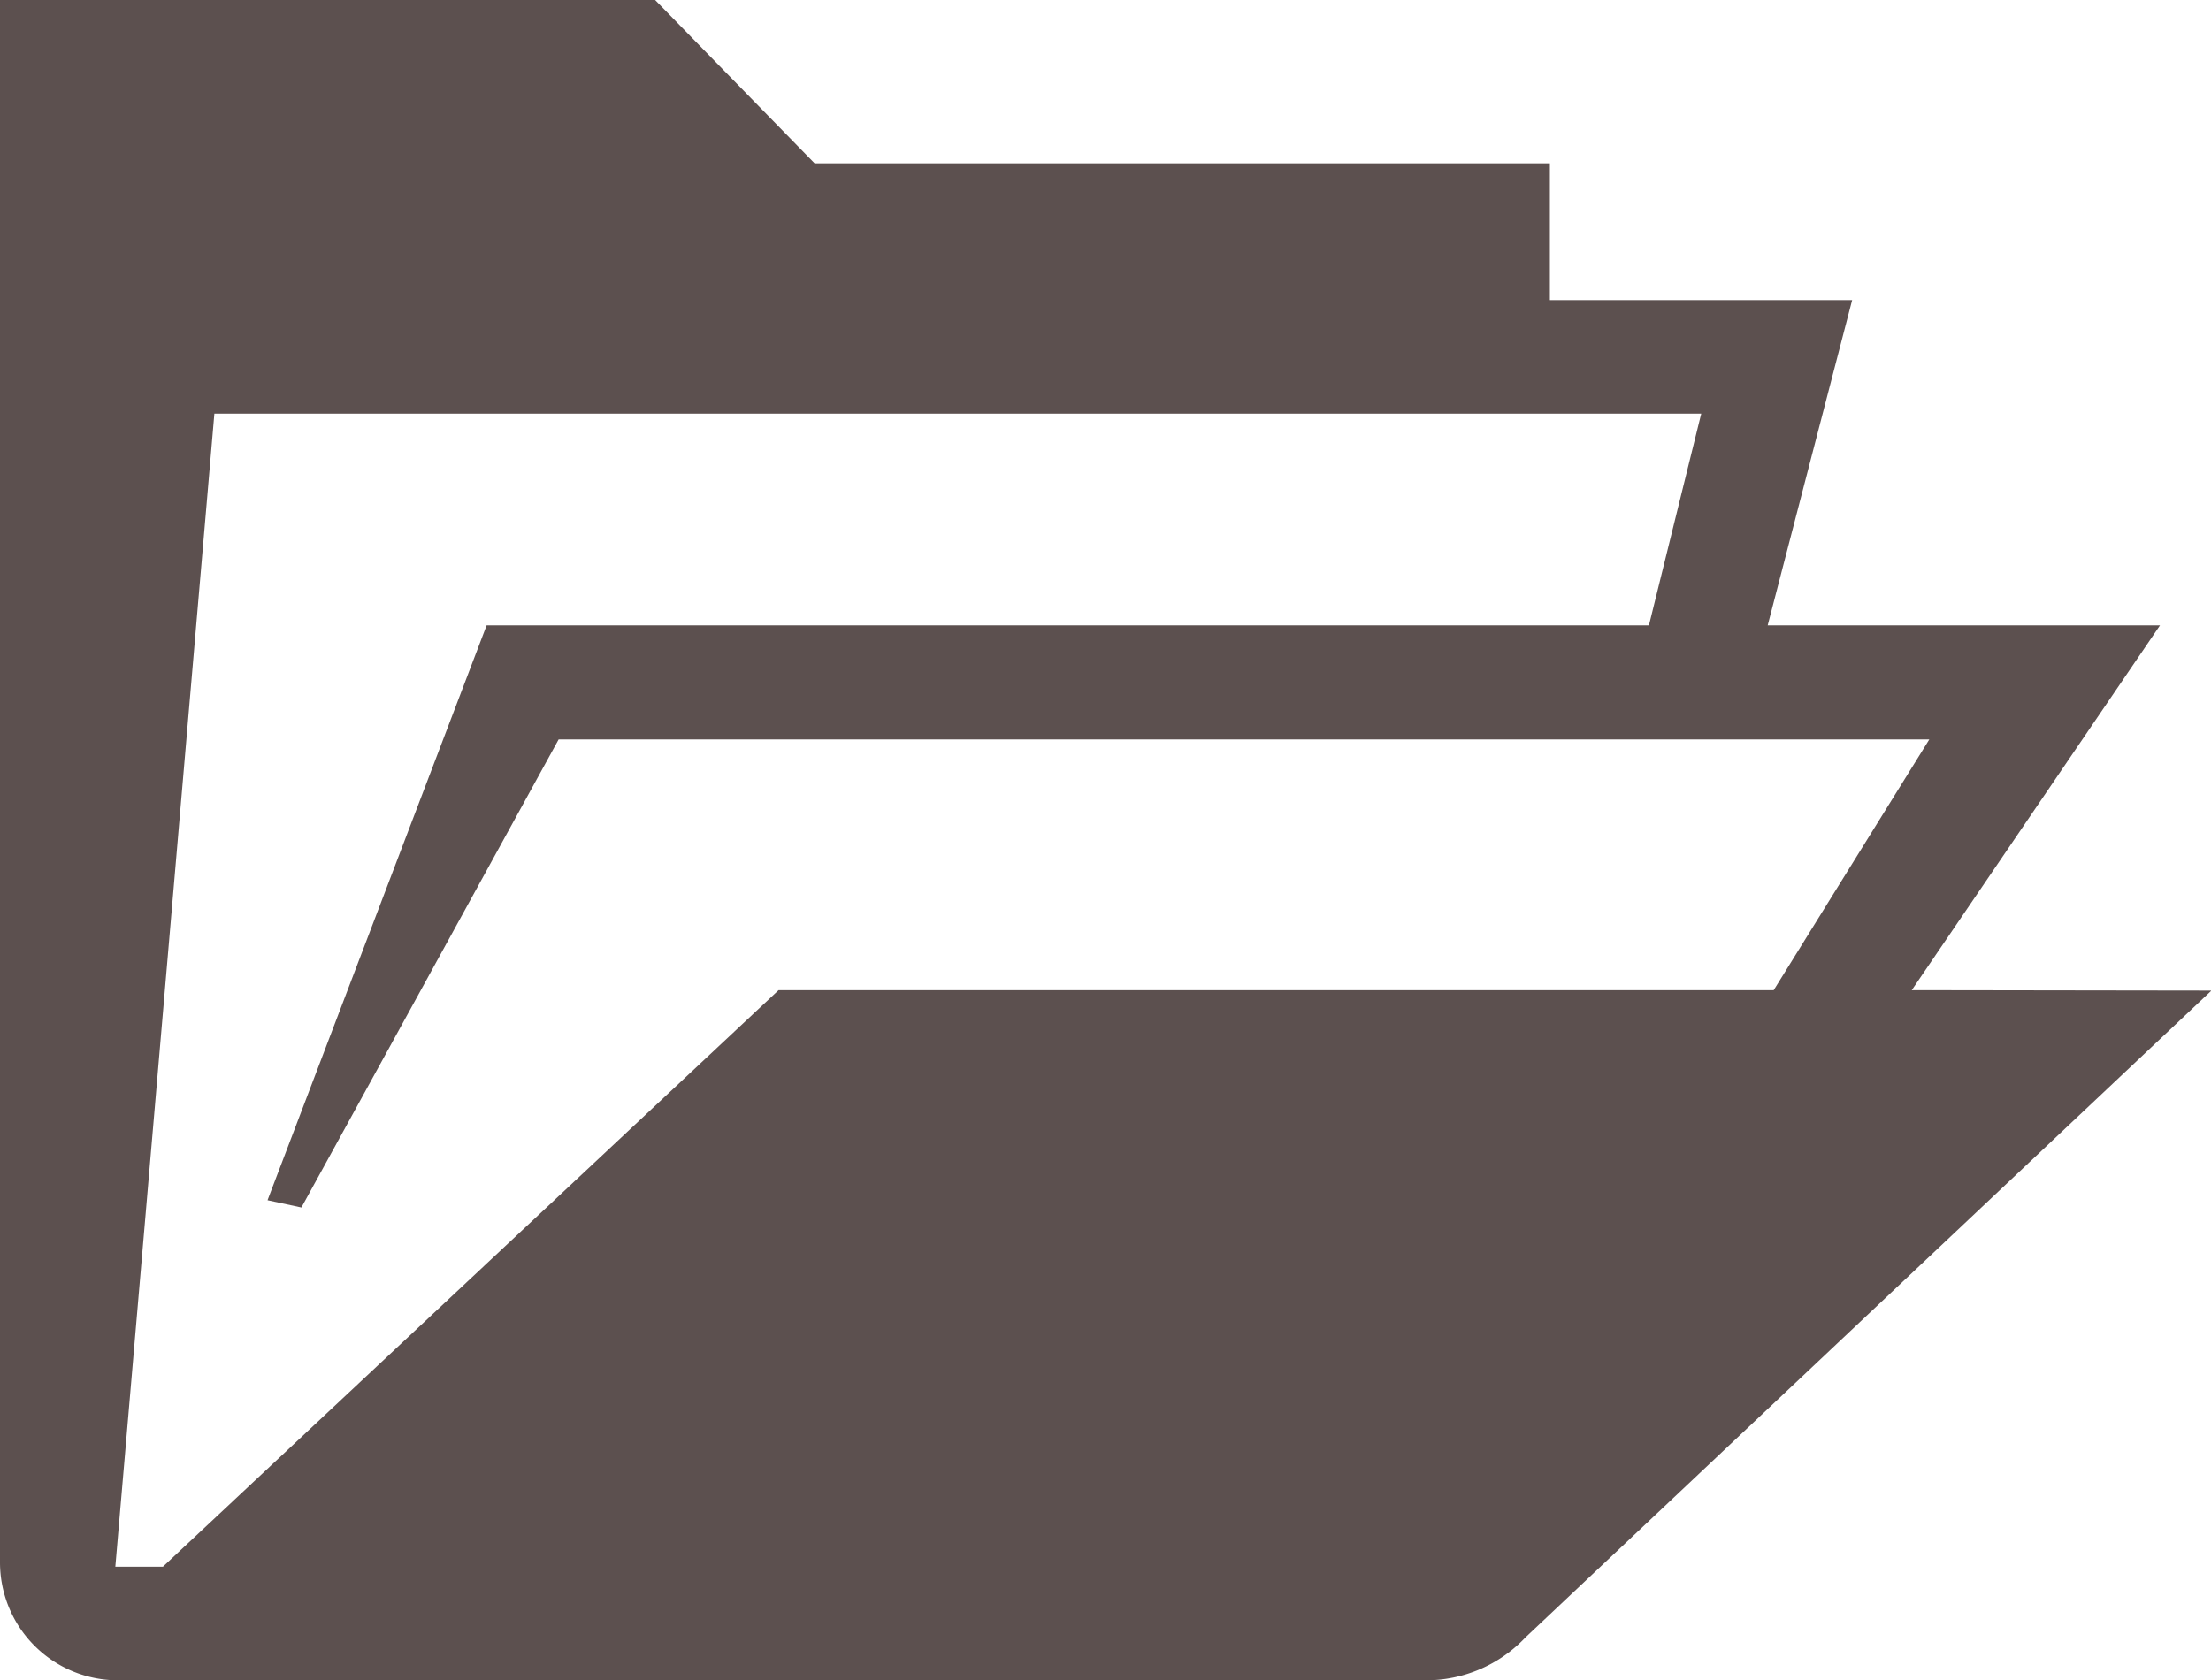
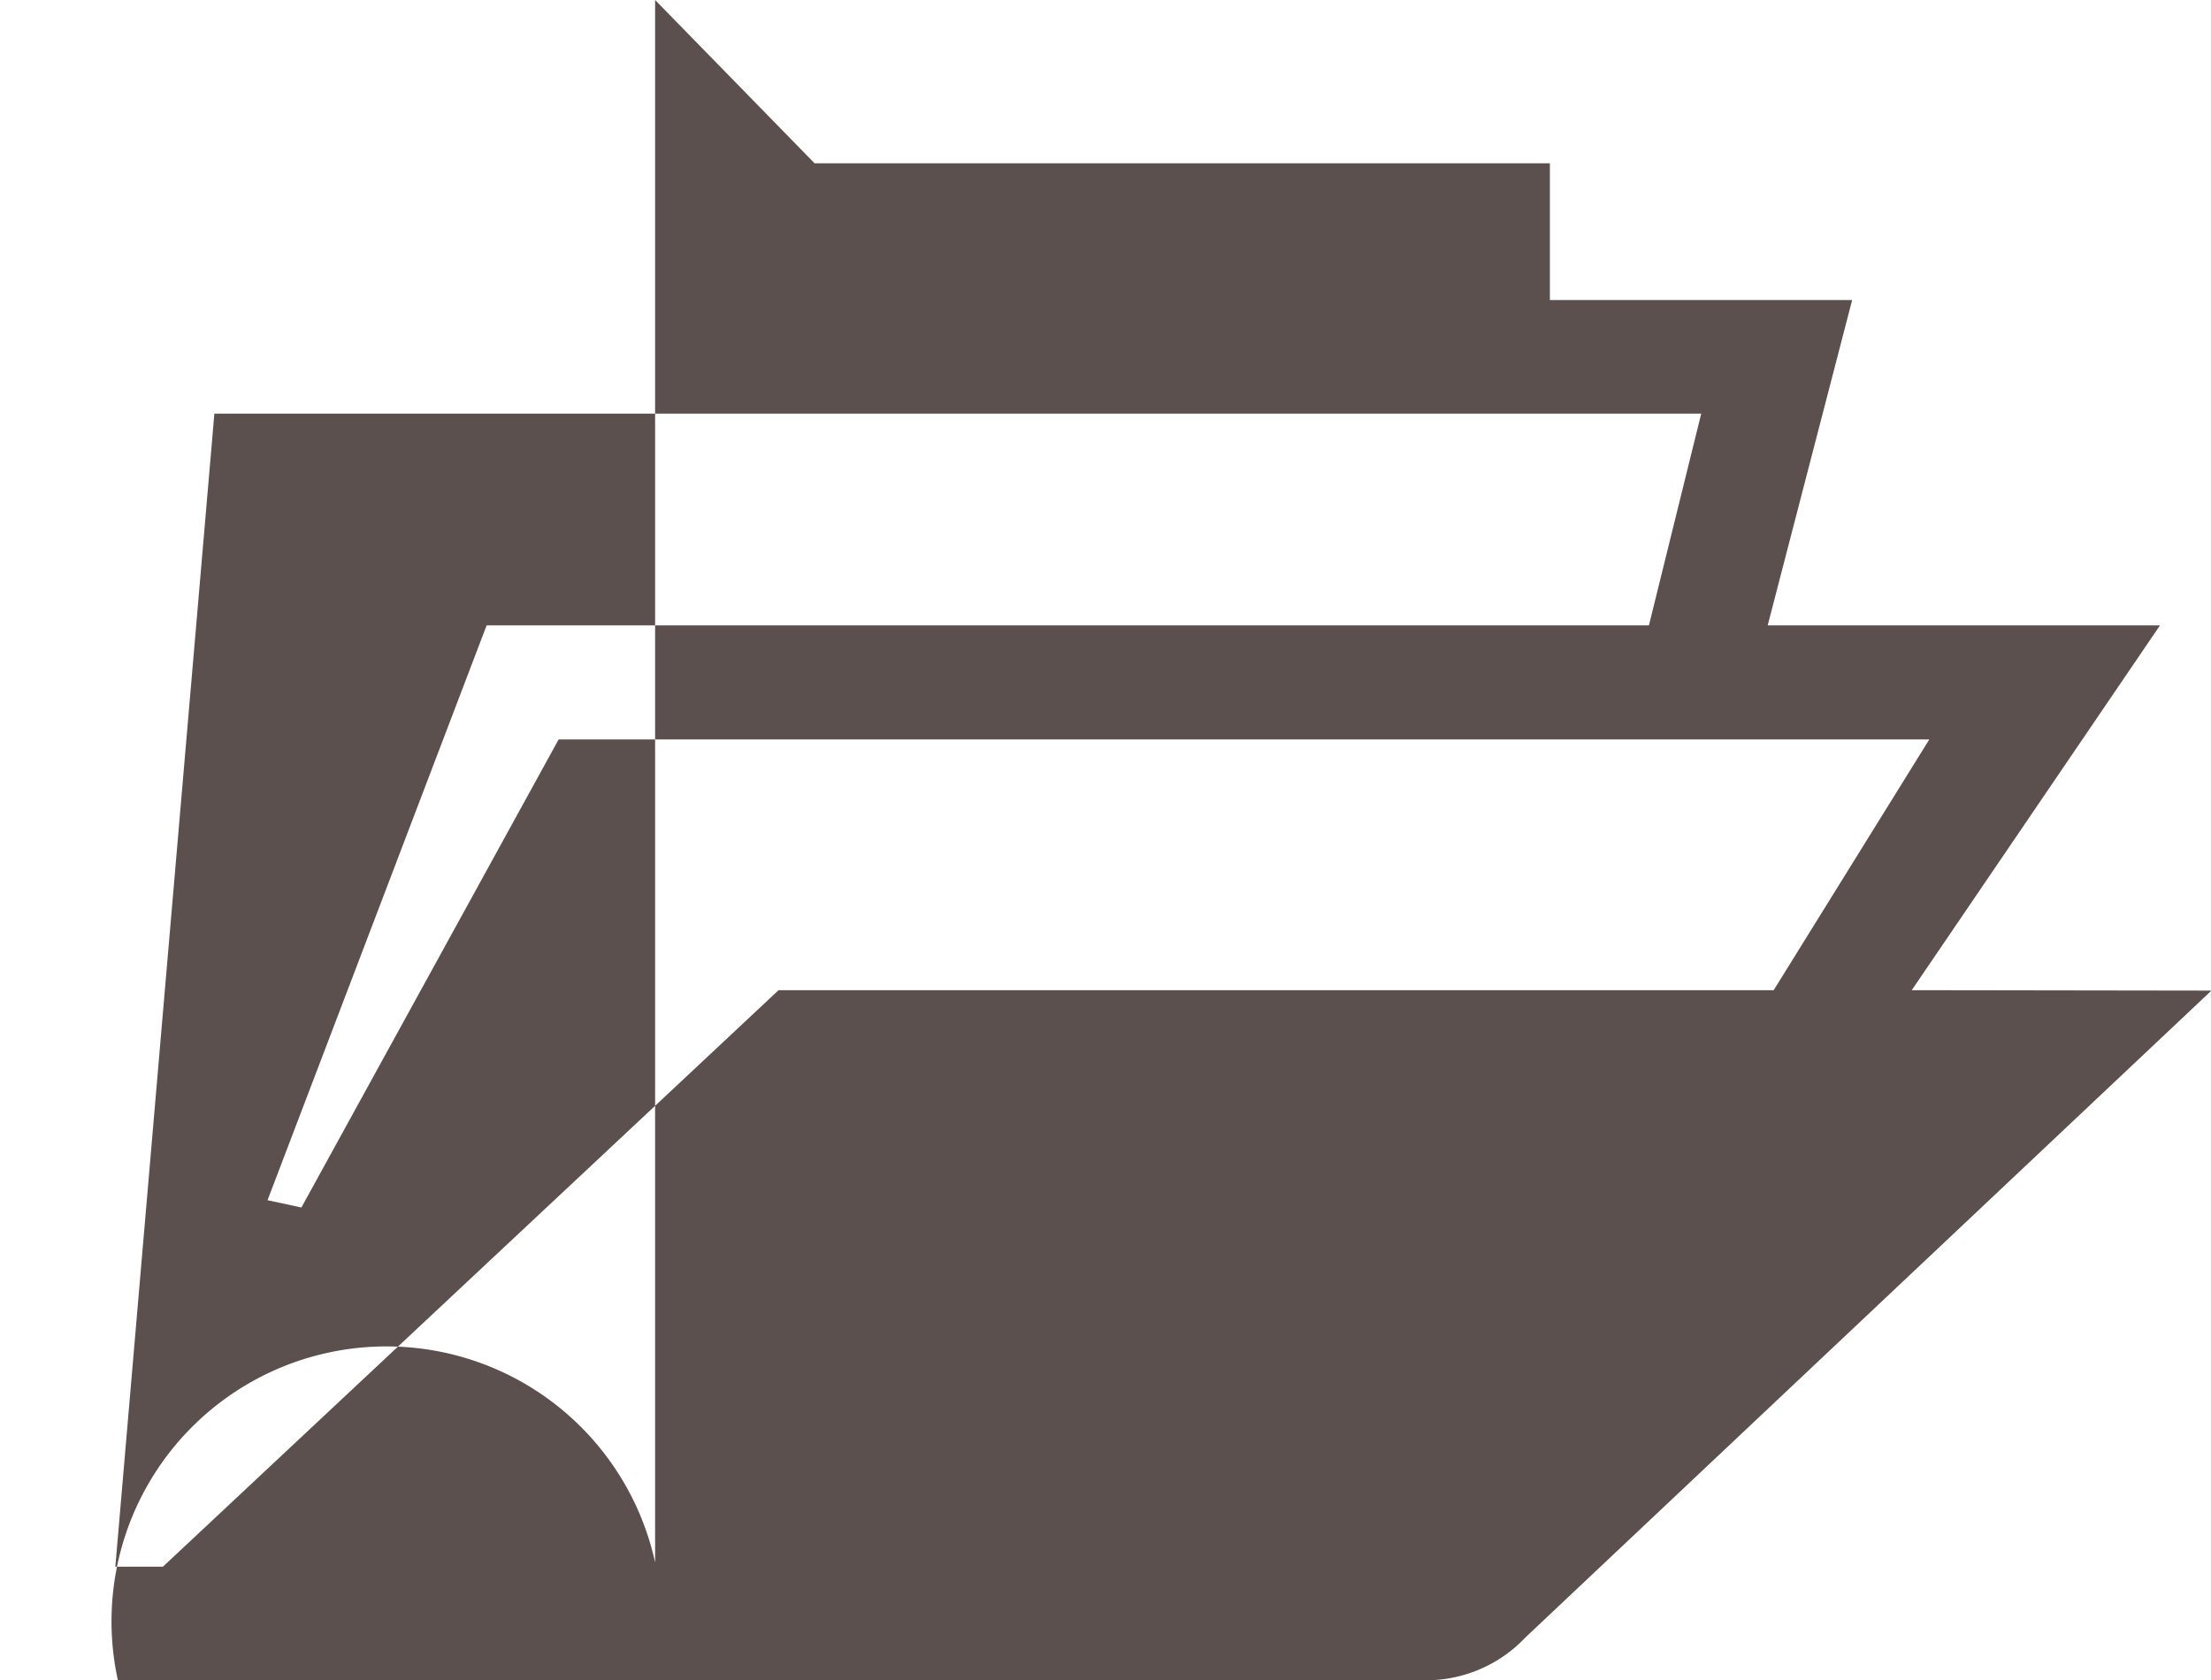
<svg xmlns="http://www.w3.org/2000/svg" viewBox="0 0 51.57 39.2">
  <g id="Layer_2" data-name="Layer 2">
    <g id="icons">
-       <path d="M44.59,23.1l5.79-8.51H41.23L43.2,7H36.15V3.81H19L15.28,0H0V36.45A2.75,2.75,0,0,0,2.75,39.2h30.5a3.19,3.19,0,0,0,2.33-1l16-15.09Zm-3.22,0H18.16L3.8,36.55H2.69L5,9.65H39.68l-1.22,4.94H11.35L6.24,28l.79.17,6-10.92H45Z" style="fill:#5c504f" />
+       <path d="M44.59,23.1l5.79-8.51H41.23L43.2,7H36.15V3.81H19L15.28,0V36.45A2.75,2.75,0,0,0,2.75,39.2h30.5a3.19,3.19,0,0,0,2.33-1l16-15.09Zm-3.22,0H18.16L3.8,36.55H2.69L5,9.65H39.68l-1.22,4.94H11.35L6.24,28l.79.17,6-10.92H45Z" style="fill:#5c504f" />
    </g>
  </g>
</svg>